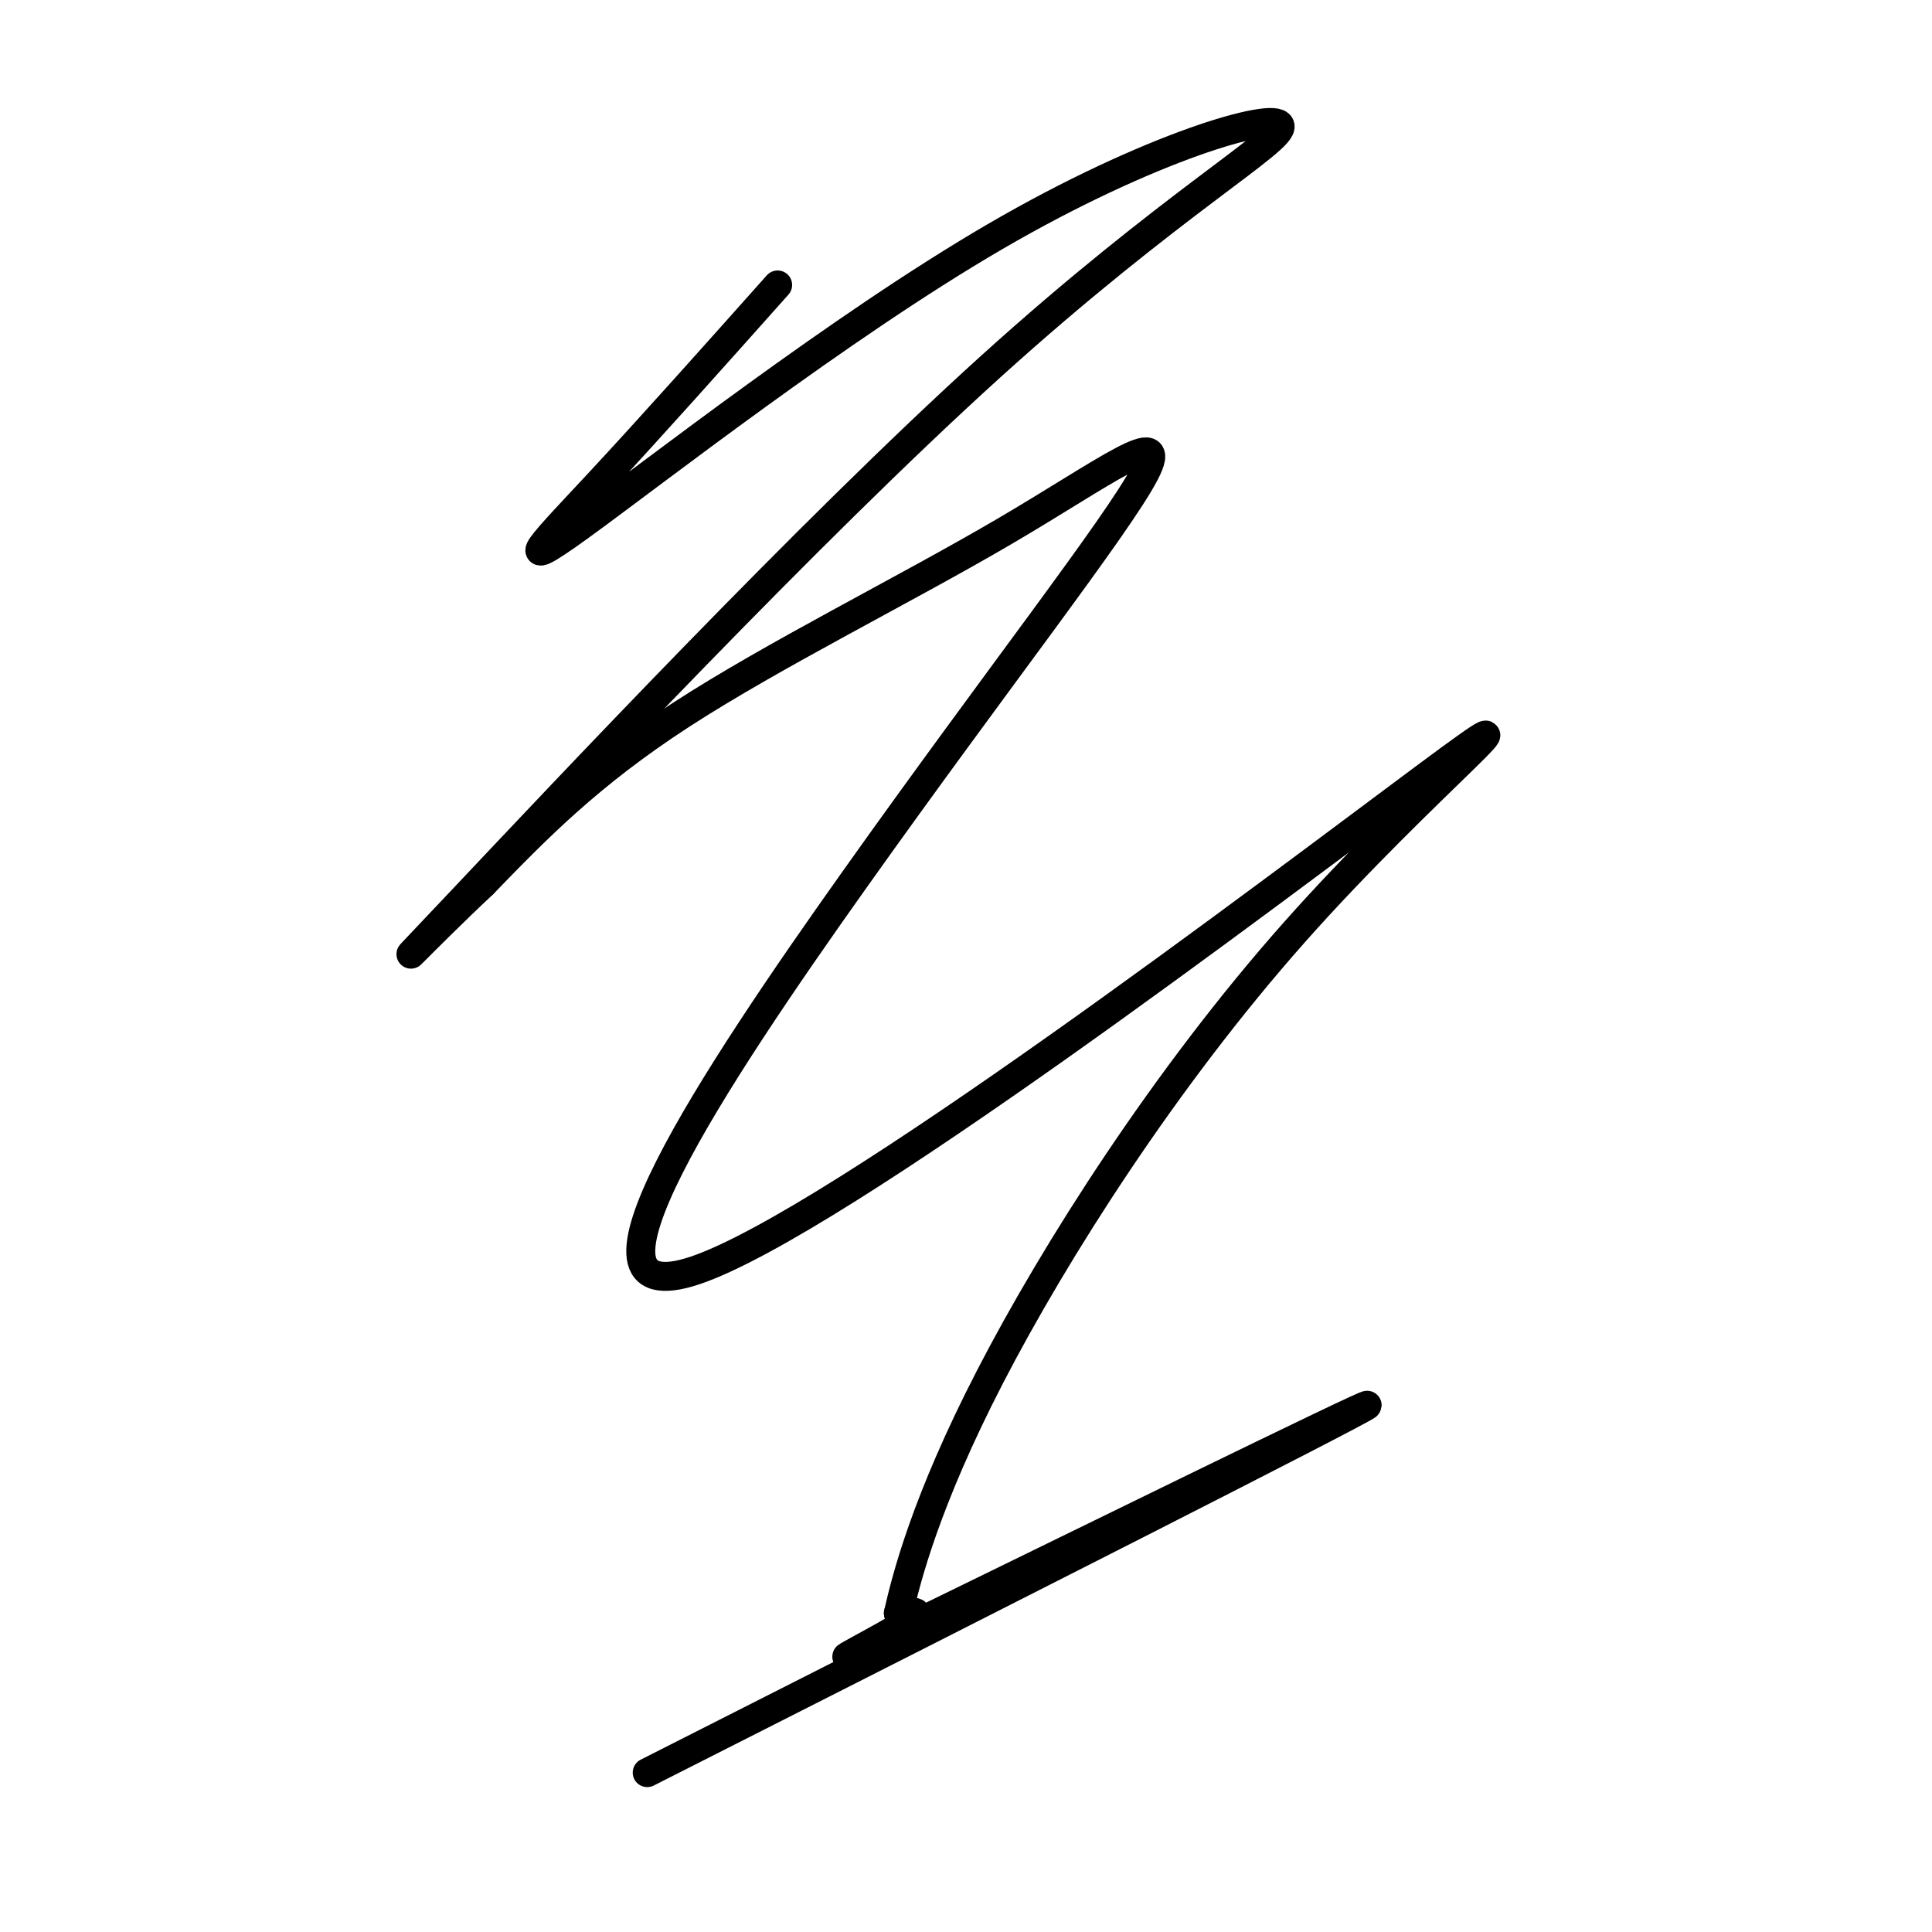
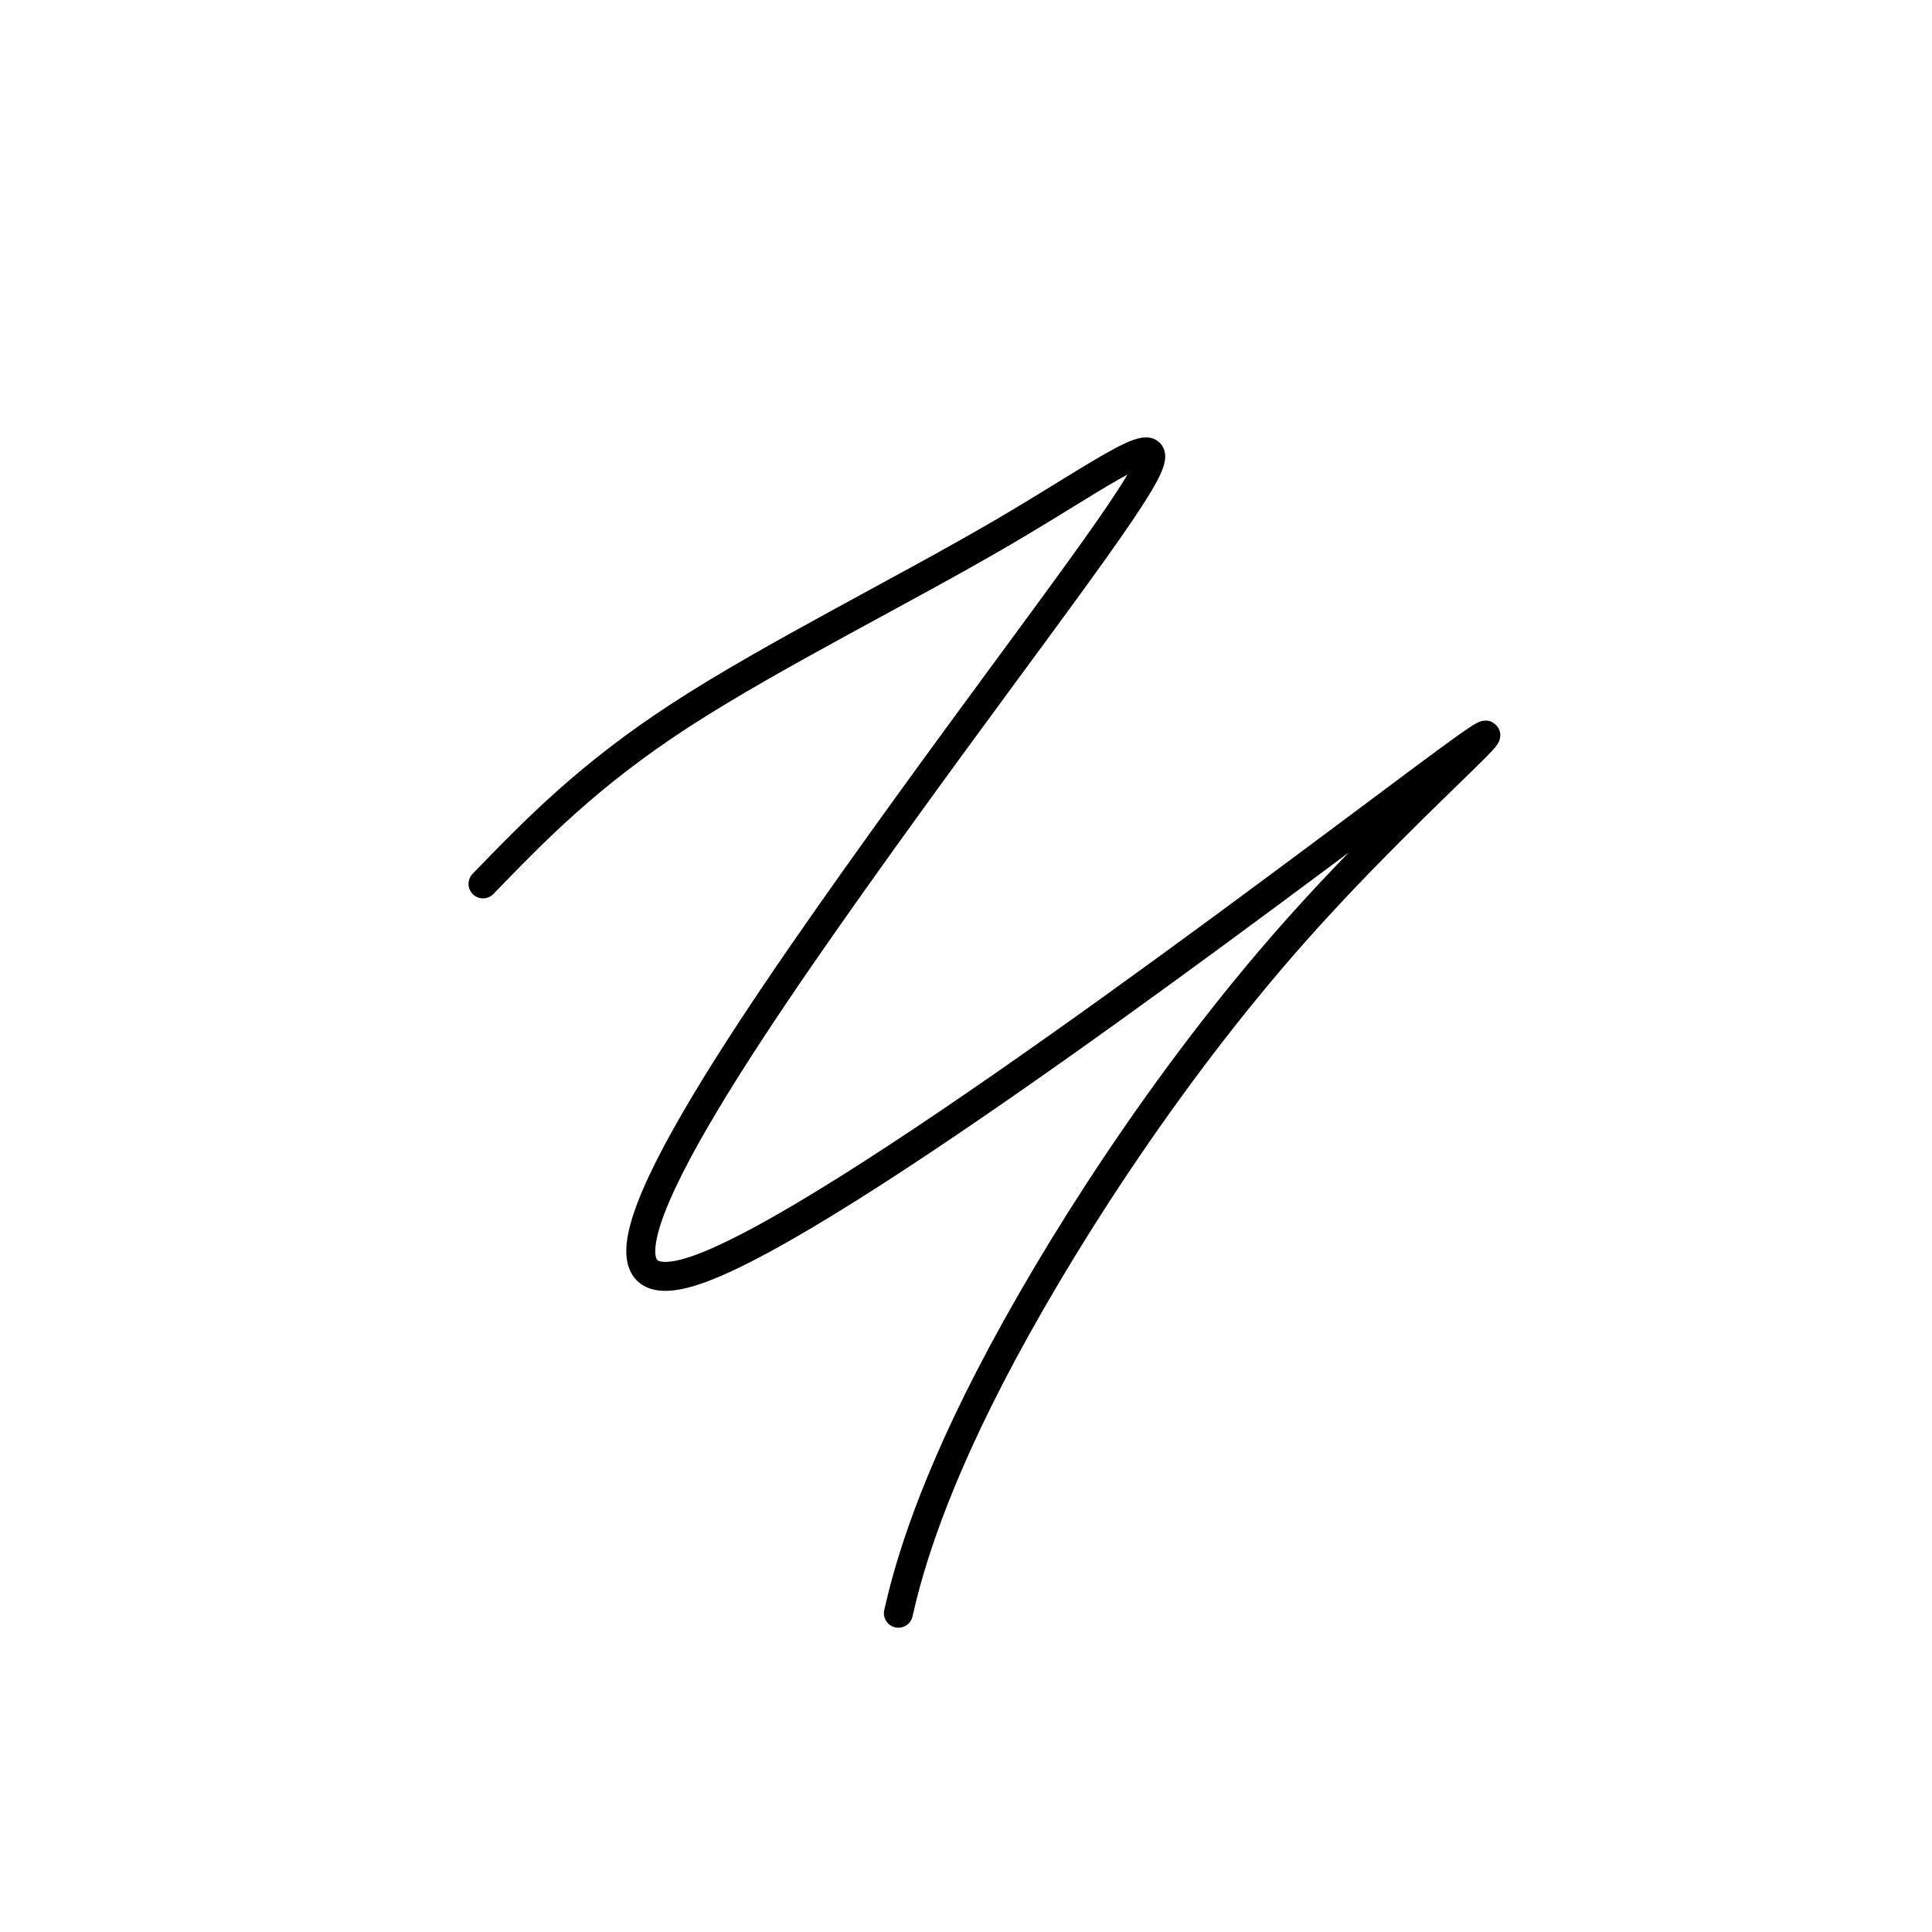
<svg xmlns="http://www.w3.org/2000/svg" viewBox="0 0 400 400" version="1.1">
  <g fill="none" stroke="#000000" stroke-width="6" stroke-linecap="round" stroke-linejoin="round">
-     <path d="M134,367c73.369,-37.161 146.738,-74.321 149,-76c2.262,-1.679 -66.583,32.125 -93,45c-26.417,12.875 -10.405,4.821 -4,1c6.405,-3.821 3.202,-3.411 0,-3" />
    <path d="M186,334c1.596,-7.012 5.585,-23.041 19,-49c13.415,-25.959 36.257,-61.847 63,-92c26.743,-30.153 57.389,-54.573 27,-32c-30.389,22.573 -121.812,92.137 -151,102c-29.188,9.863 3.858,-39.976 33,-81c29.142,-41.024 54.378,-73.233 60,-84c5.622,-10.767 -8.371,-0.091 -29,12c-20.629,12.091 -47.894,25.597 -67,38c-19.106,12.403 -30.053,23.701 -41,35" />
-     <path d="M100,183c-12.730,11.927 -24.056,24.244 -4,3c20.056,-21.244 71.495,-76.048 109,-110c37.505,-33.952 61.077,-47.051 60,-50c-1.077,-2.949 -26.804,4.251 -59,23c-32.196,18.749 -70.860,49.048 -86,60c-15.140,10.952 -6.754,2.558 4,-9c10.754,-11.558 23.877,-26.279 37,-41" />
  </g>
</svg>